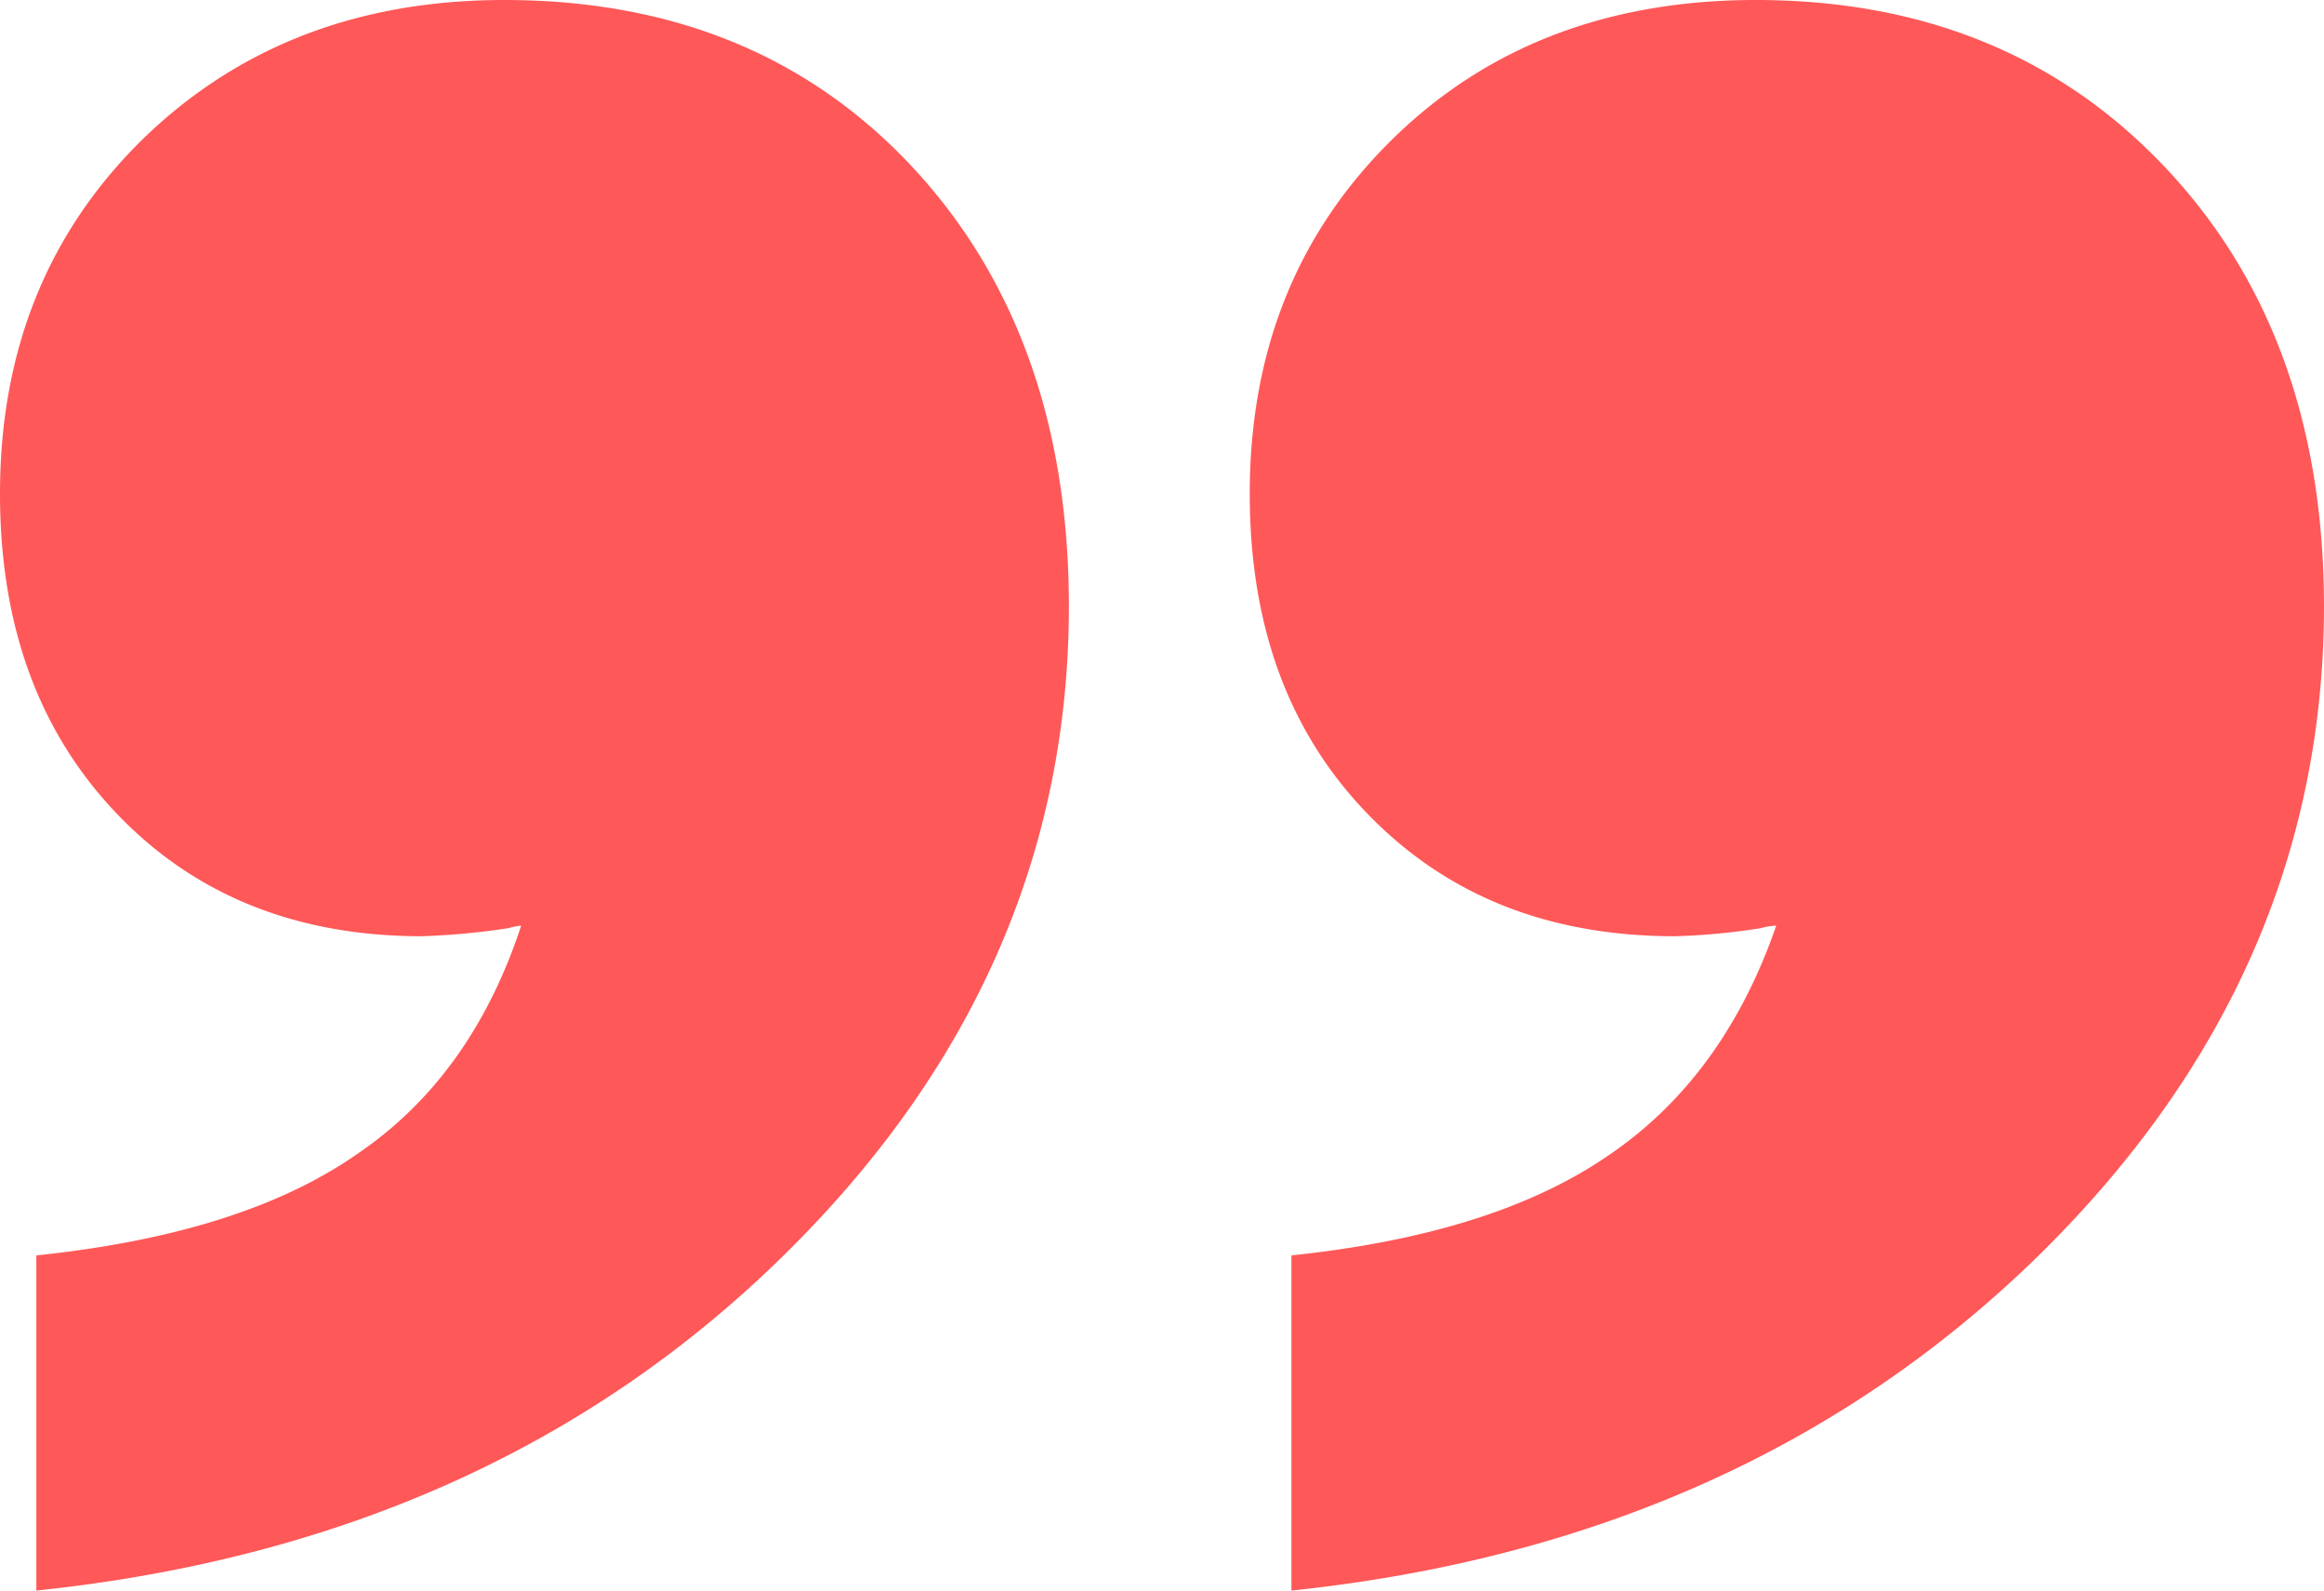
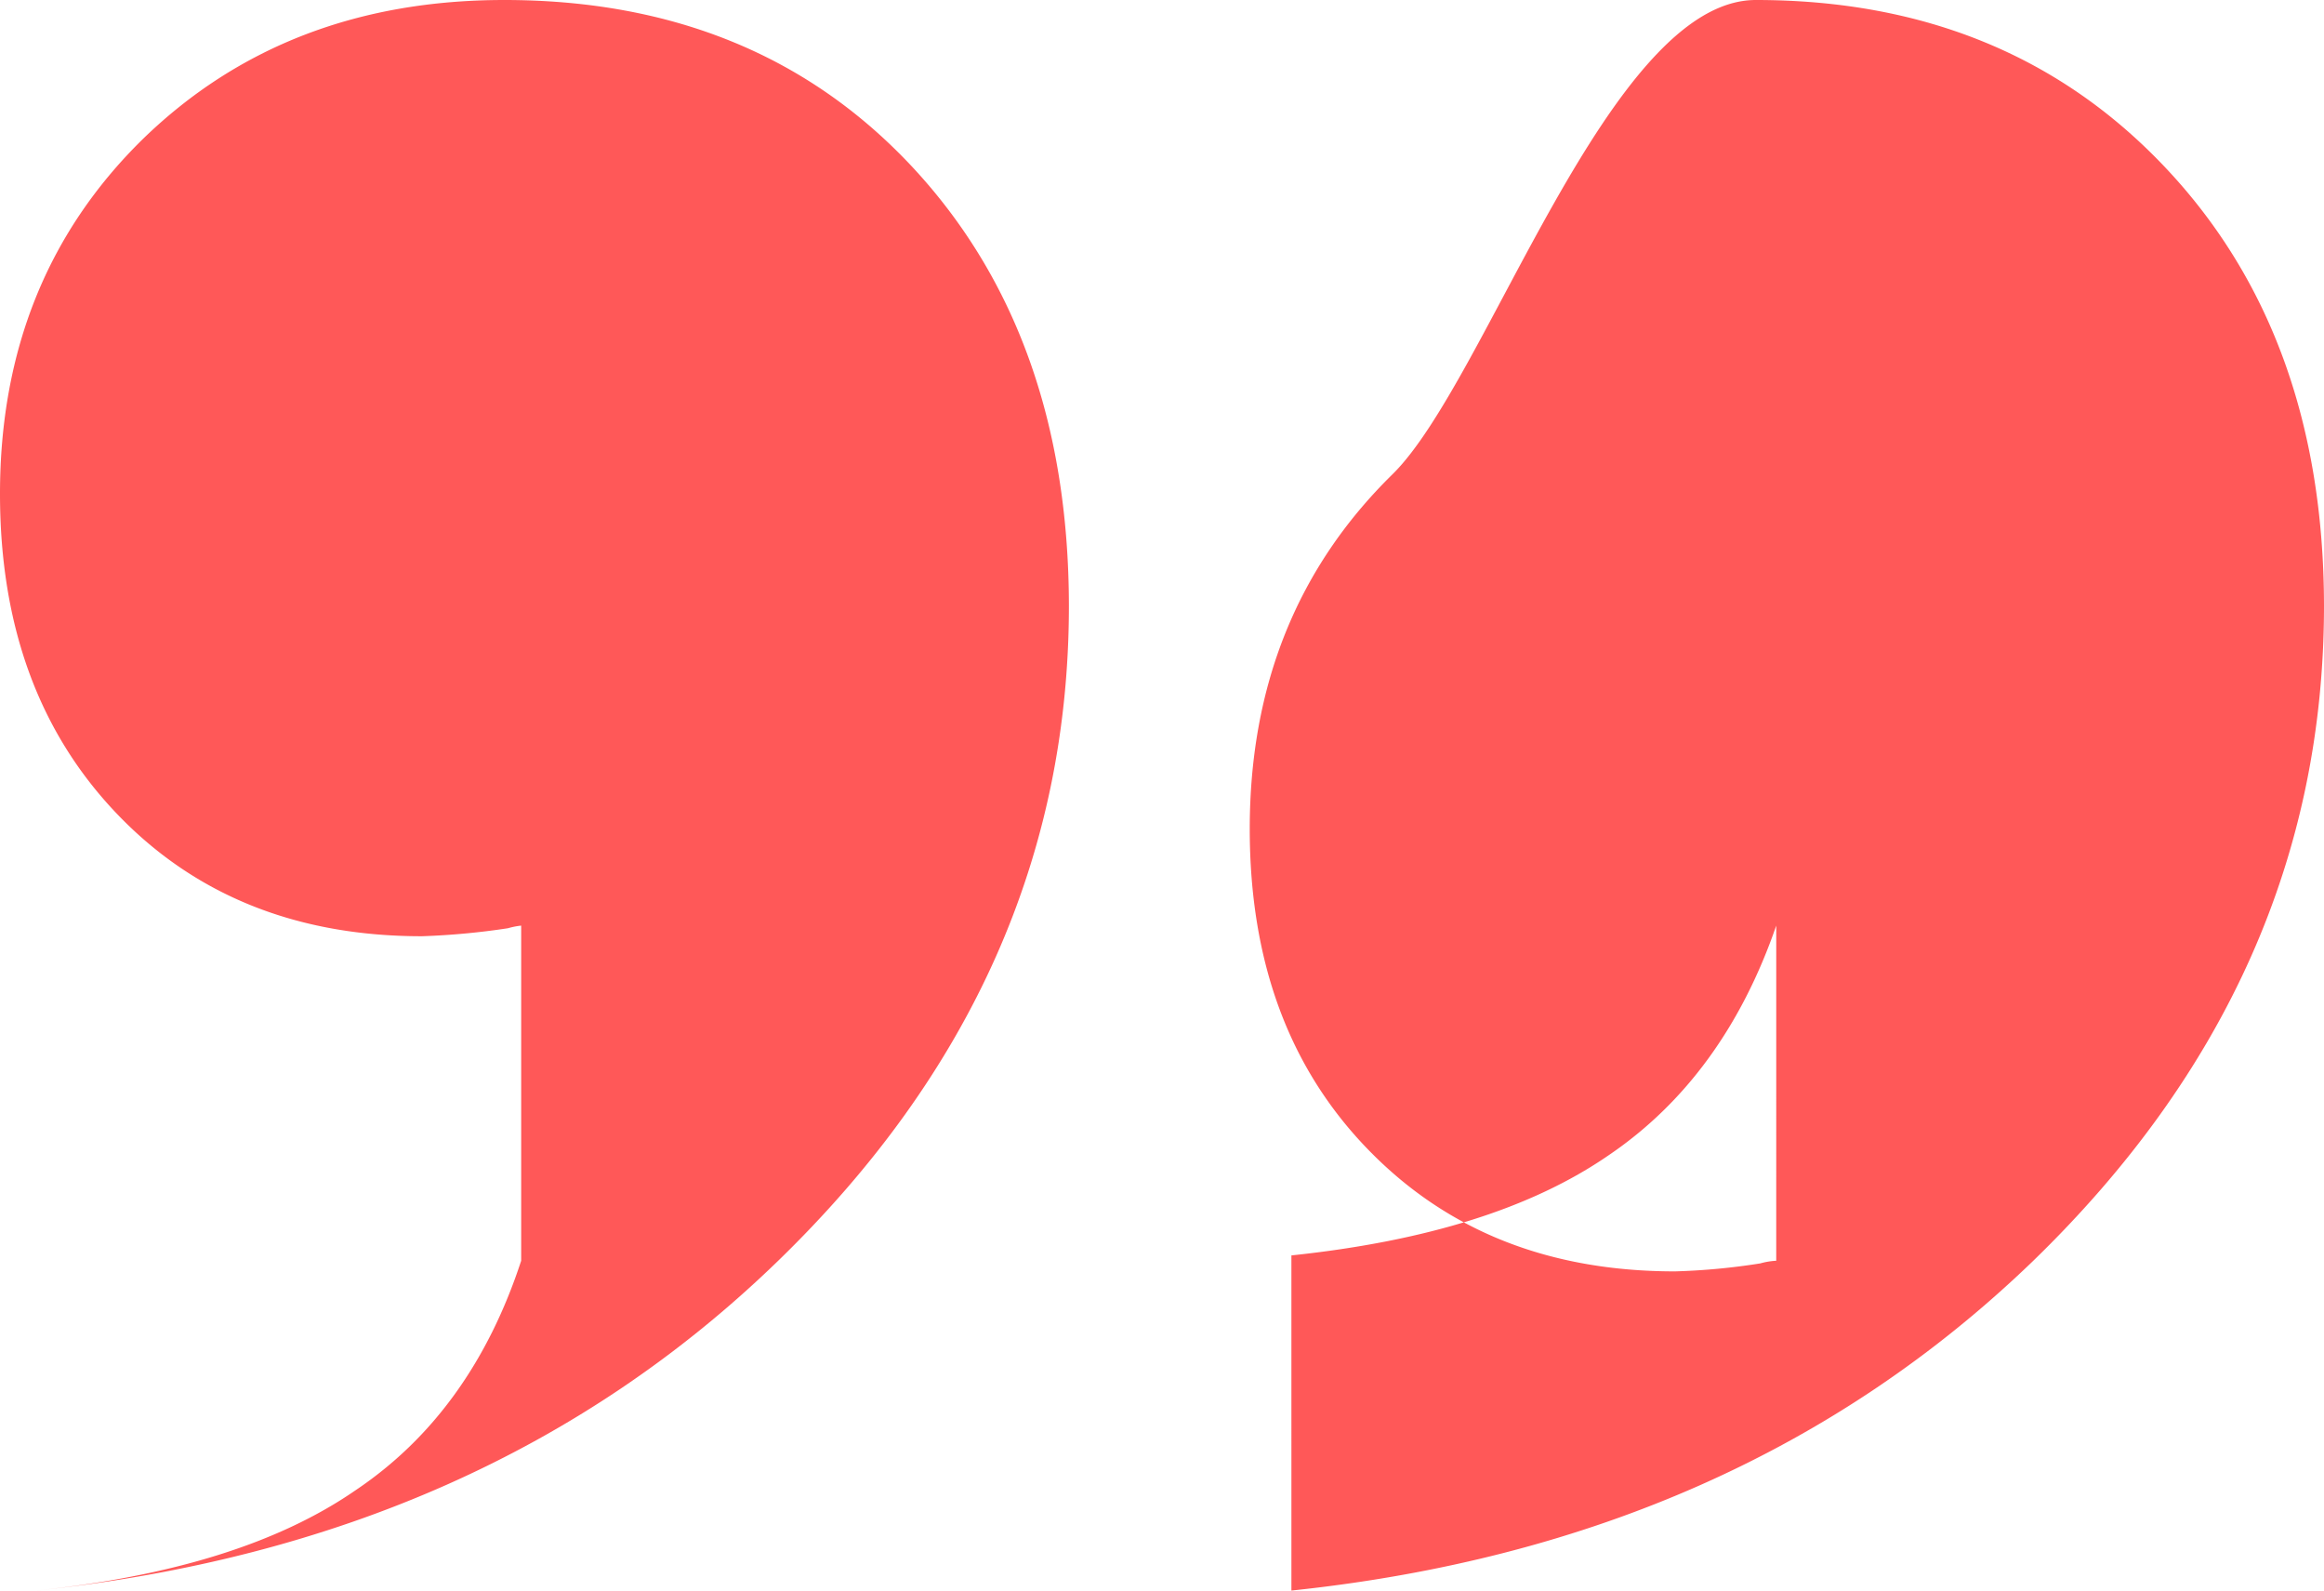
<svg xmlns="http://www.w3.org/2000/svg" width="288.379" height="197.313" viewBox="0 0 288.379 197.313">
  <g id="Gruppe_470" data-name="Gruppe 470" transform="translate(-405.451 244.639)">
-     <path id="Pfad_447" data-name="Pfad 447" d="M64.671,114.824a9.8,9.8,0,0,0-1.652.328,90.95,90.95,0,0,1-10.666.99c-15.51,0-28.156-5.06-37.833-15.176S0,77.648,0,61.259C0,43.443,5.94,28.816,17.707,17.267,29.585,5.719,44.545,0,62.58,0q31.345,0,50.7,20.787,19.3,20.786,19.357,54.329,0,46.359-36.184,81.39Q60.327,191.481,4.509,197.313V155.737c16.827-1.761,30.028-5.83,39.592-12.431,9.681-6.486,16.5-16.057,20.57-28.483m155.737,0a8.947,8.947,0,0,0-1.979.328,82.335,82.335,0,0,1-10.561.99c-15.726,0-28.375-5.06-38.163-15.176s-14.628-23.318-14.628-39.708c0-17.815,5.94-32.443,17.708-43.991S199.621,0,217.877,0q31.182,0,50.816,20.787t19.686,54.329q0,46.359-36.184,81.39-36.3,34.975-91.948,40.807V155.737c16.718-1.761,29.806-5.83,39.375-12.431,9.568-6.486,16.5-16.057,20.787-28.483" transform="translate(405.451 -244.639)" fill="#ff5858" fill-rule="evenodd" />
+     <path id="Pfad_447" data-name="Pfad 447" d="M64.671,114.824a9.8,9.8,0,0,0-1.652.328,90.95,90.95,0,0,1-10.666.99c-15.51,0-28.156-5.06-37.833-15.176S0,77.648,0,61.259C0,43.443,5.94,28.816,17.707,17.267,29.585,5.719,44.545,0,62.58,0q31.345,0,50.7,20.787,19.3,20.786,19.357,54.329,0,46.359-36.184,81.39Q60.327,191.481,4.509,197.313c16.827-1.761,30.028-5.83,39.592-12.431,9.681-6.486,16.5-16.057,20.57-28.483m155.737,0a8.947,8.947,0,0,0-1.979.328,82.335,82.335,0,0,1-10.561.99c-15.726,0-28.375-5.06-38.163-15.176s-14.628-23.318-14.628-39.708c0-17.815,5.94-32.443,17.708-43.991S199.621,0,217.877,0q31.182,0,50.816,20.787t19.686,54.329q0,46.359-36.184,81.39-36.3,34.975-91.948,40.807V155.737c16.718-1.761,29.806-5.83,39.375-12.431,9.568-6.486,16.5-16.057,20.787-28.483" transform="translate(405.451 -244.639)" fill="#ff5858" fill-rule="evenodd" />
  </g>
</svg>